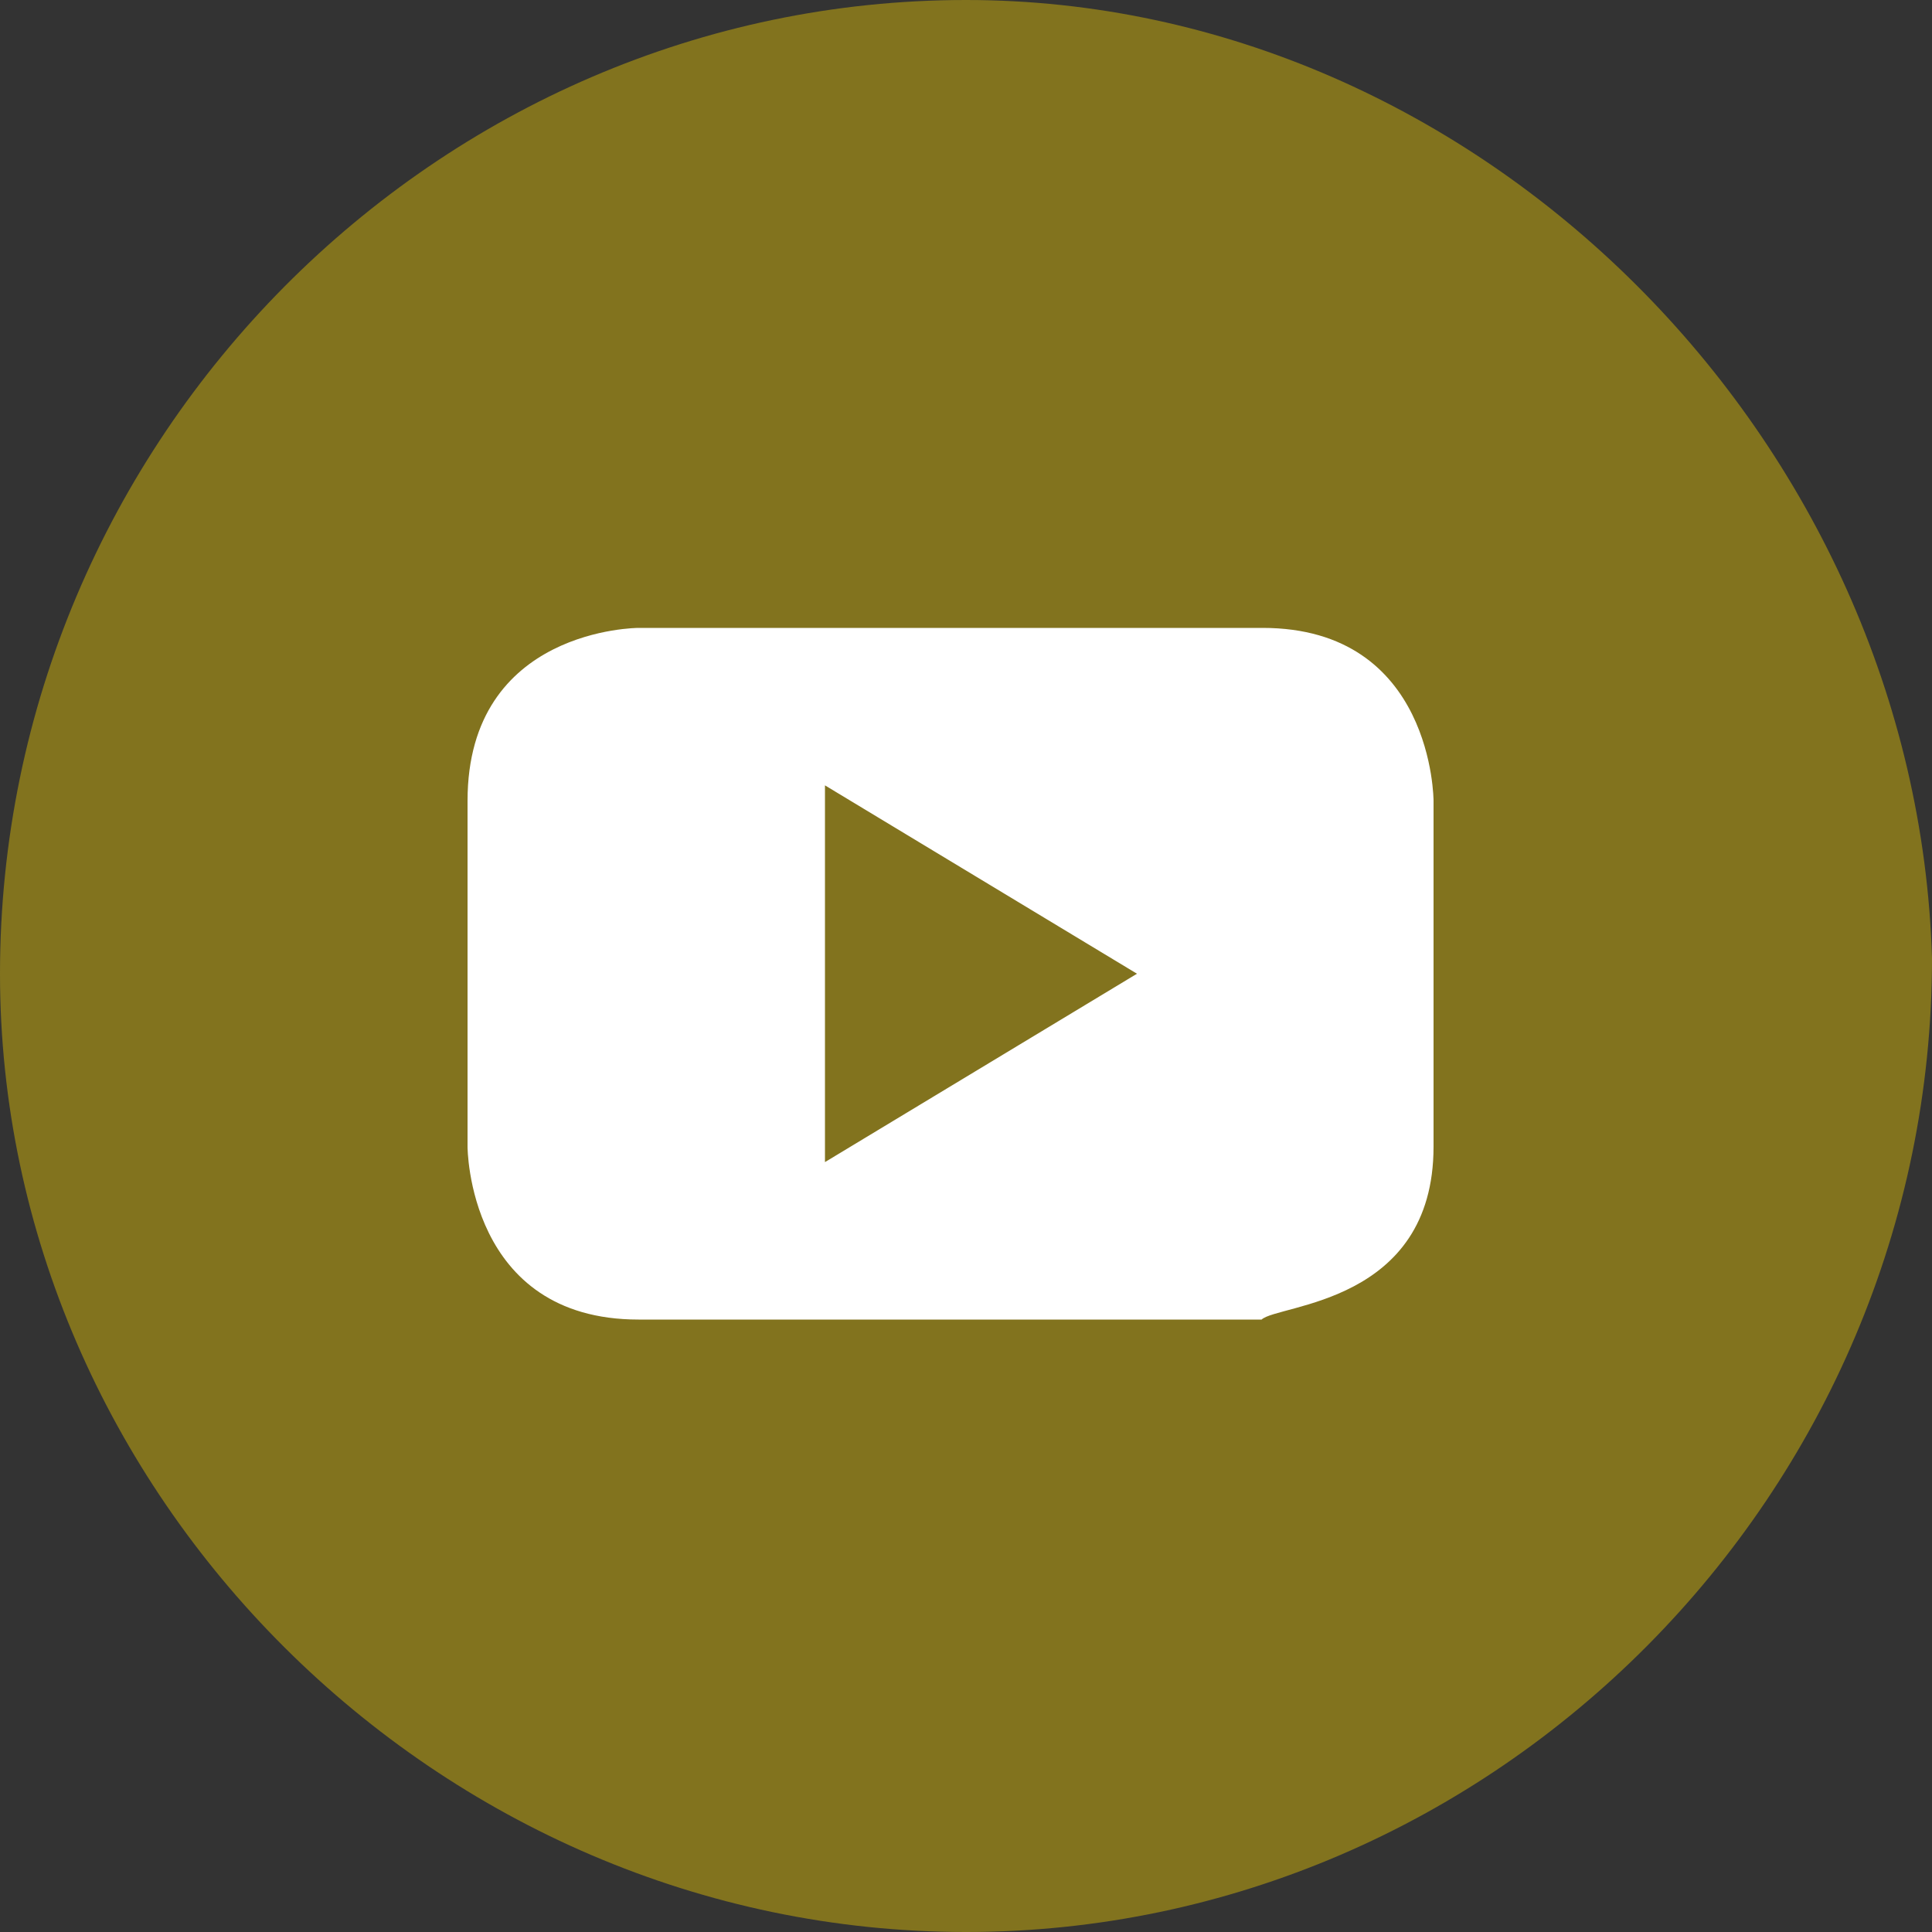
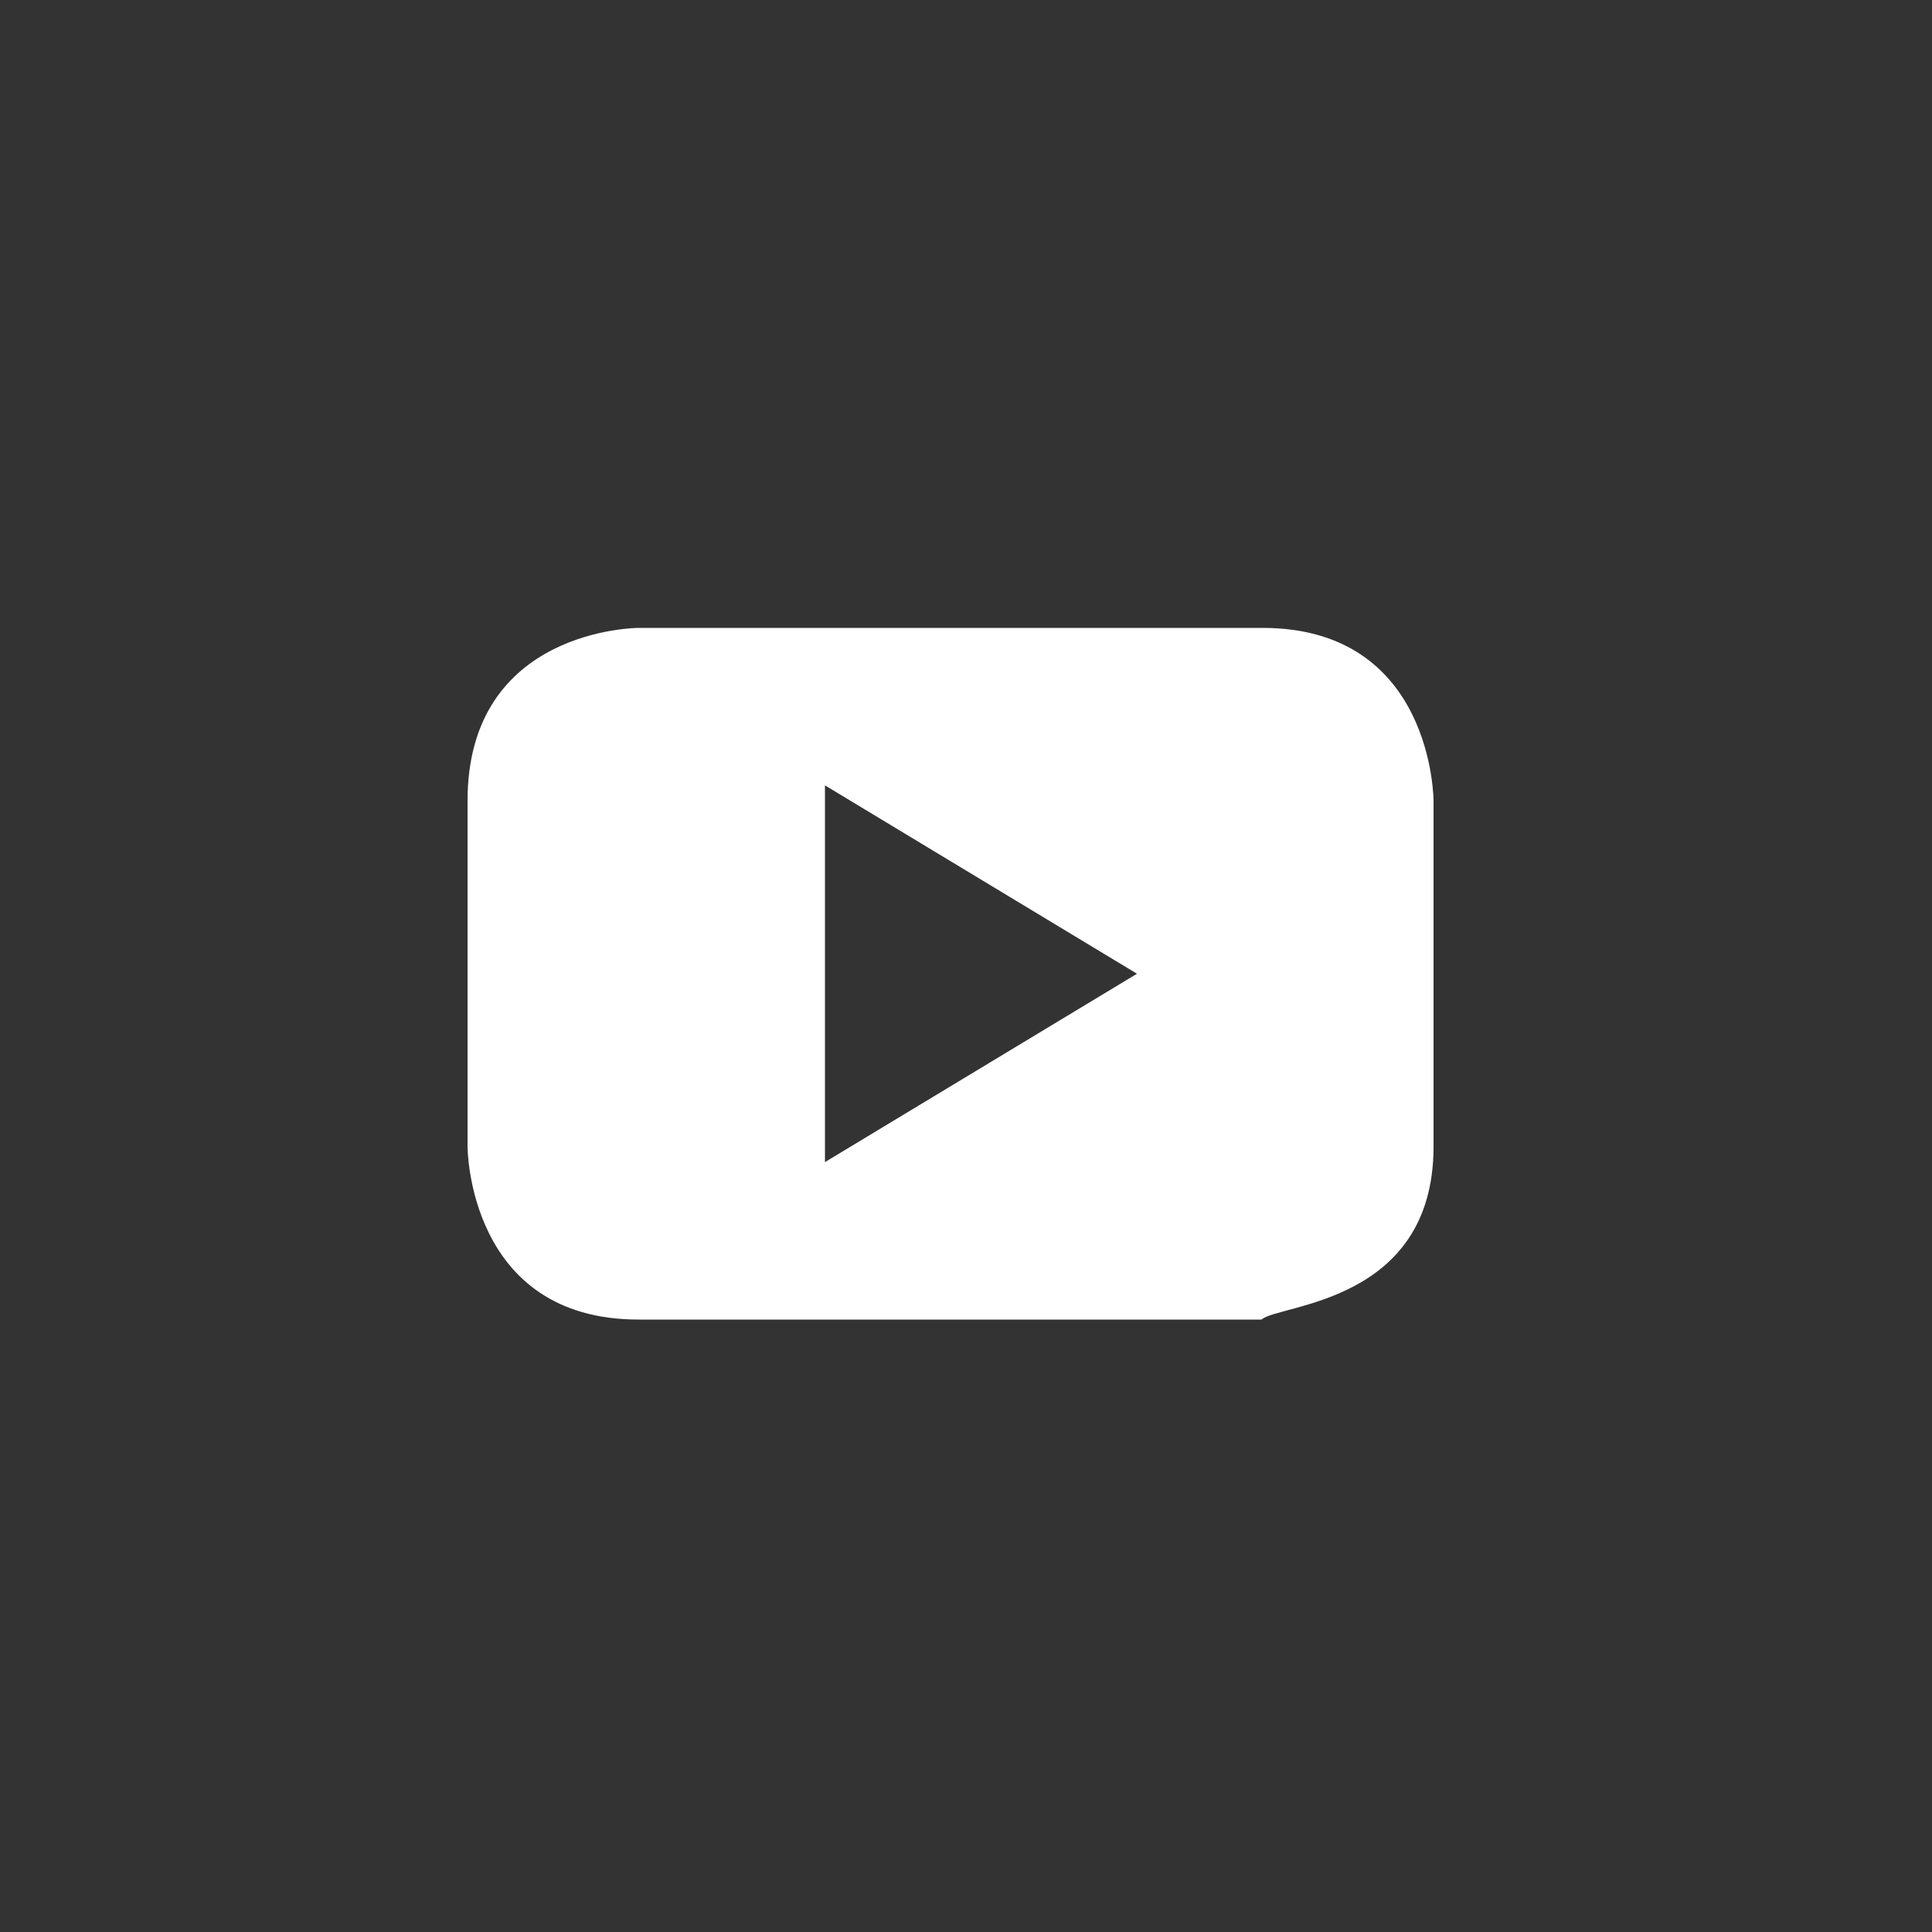
<svg xmlns="http://www.w3.org/2000/svg" width="100%" height="100%" viewBox="0 0 200 200" version="1.1" xml:space="preserve" style="fill-rule:evenodd;clip-rule:evenodd;stroke-linejoin:round;stroke-miterlimit:2;">
  <rect x="0" y="0" width="200" height="200" fill="#333333" stroke="none" />
  <g>
-     <path d="M100,200C154.8,200 200,154.5 200,99.2C198.4,45.5 153.2,0 100,0C45.2,0 0,45.5 0,100.8C0,154.5 45.2,200 100,200" style="fill:rgb(130,115,30);fill-rule:nonzero;" />
    <path d="M117.7,100.8L85.4,120.3L85.4,81.3L117.7,100.8ZM148.4,118.7L148.4,82.9C148.4,82.9 148.4,65 130.7,65L66.1,65C66.1,65 48.4,65 48.4,82.9L48.4,118.7C48.4,118.7 48.4,136.6 66.1,136.6L130.6,136.6C132.3,135 148.4,135 148.4,118.7" style="fill:white;fill-rule:nonzero;" />
  </g>
</svg>